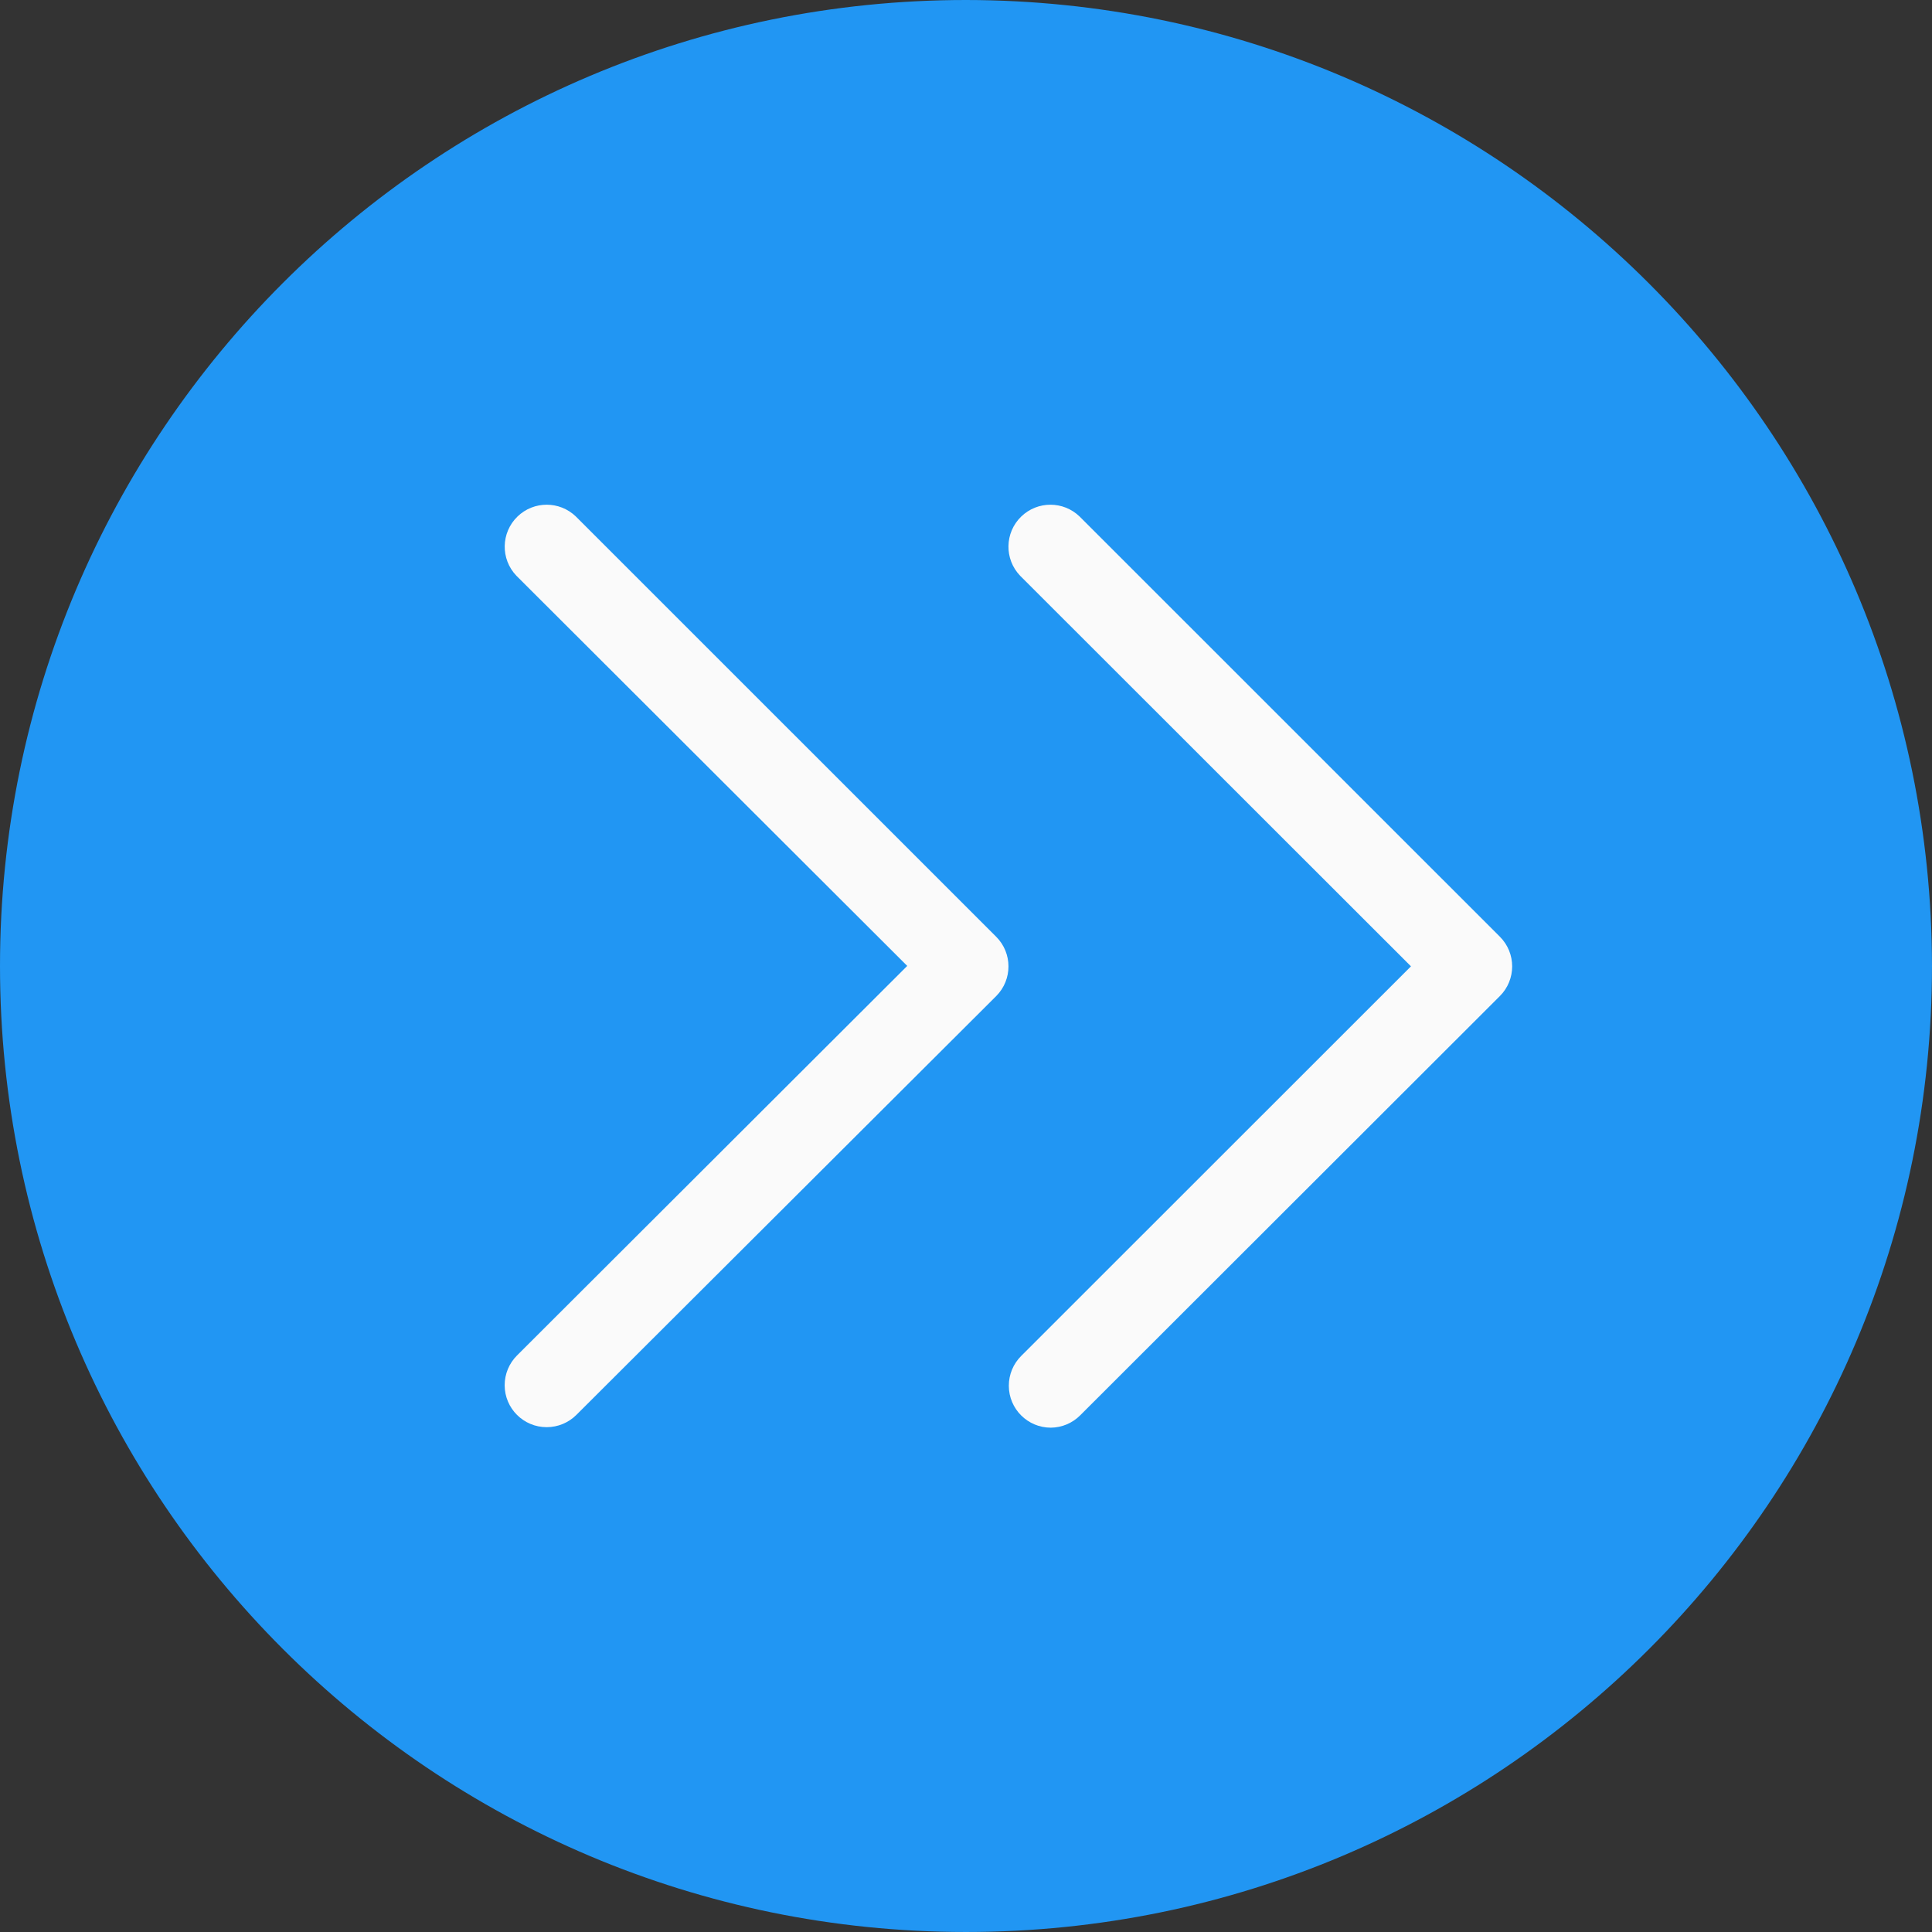
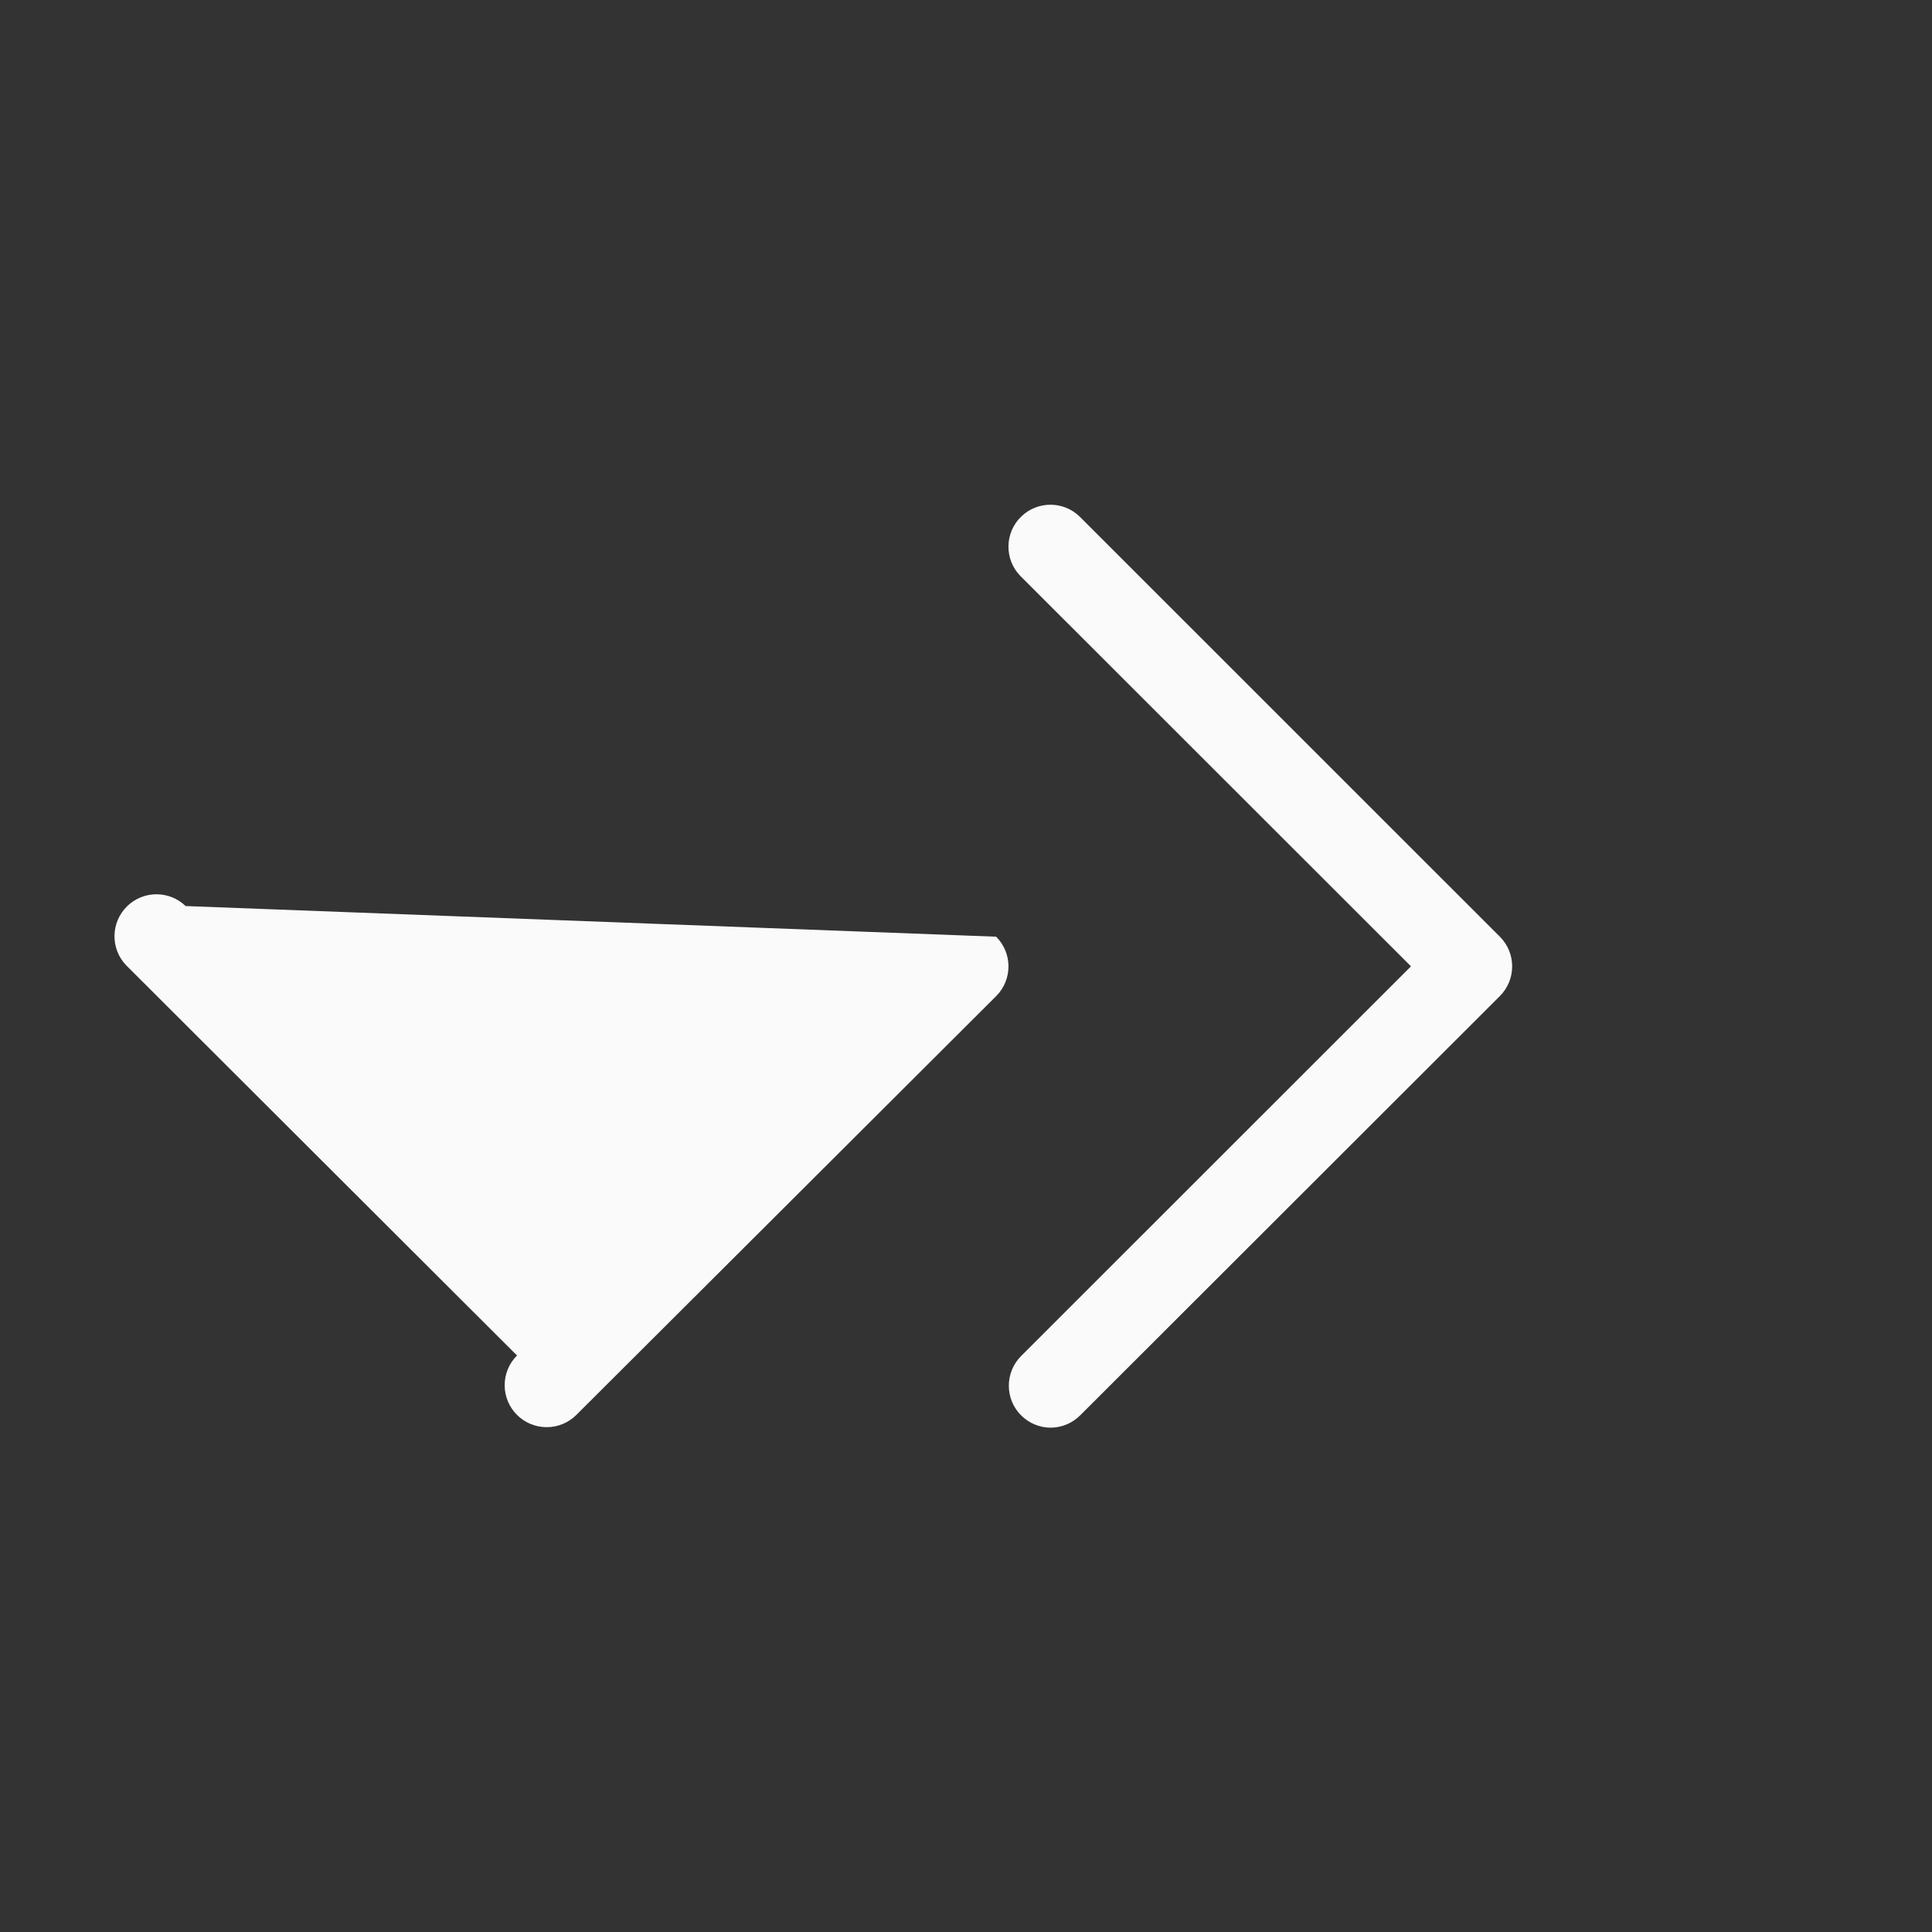
<svg xmlns="http://www.w3.org/2000/svg" version="1.1" id="Capa_1" x="0px" y="0px" viewBox="0 0 490.923 490.923" style="enable-background:new 0 0 490.923 490.923;" xml:space="preserve">
  <rect x="0" y="0" width="490.923" height="490.923" fill="#333333" stroke="none" />
-   <path style="fill:#2196F3;" d="M245.461,0C109.897,0,0,109.897,0,245.461s109.897,245.461,245.461,245.461  s245.461-109.897,245.461-245.461c0-0.007,0-0.014,0-0.021C490.77,109.942,380.959,0.141,245.461,0z" />
  <g>
    <path style="fill:#FAFAFA;" d="M267.029,362.773c-5.891,0.011-10.675-4.757-10.686-10.648c-0.005-2.84,1.123-5.565,3.134-7.571   l99.051-99.008l-99.285-99.221c-4.092-4.237-3.975-10.99,0.262-15.083c4.134-3.992,10.687-3.992,14.82,0L381.12,238.016   c4.164,4.165,4.164,10.917,0,15.083l-106.667,106.56C272.48,361.627,269.816,362.745,267.029,362.773z" />
-     <path style="fill:#FAFAFA;" d="M138.923,362.645c-5.891,0.011-10.675-4.757-10.686-10.648c-0.005-2.84,1.123-5.565,3.134-7.571   l99.157-98.987l-99.285-99.115c-4.092-4.237-3.975-10.99,0.262-15.083c4.134-3.992,10.687-3.992,14.82,0L253.12,238.016   c4.171,4.16,4.179,10.914,0.019,15.085c-0.006,0.006-0.013,0.013-0.019,0.019L146.453,359.531   C144.454,361.525,141.746,362.645,138.923,362.645z" />
+     <path style="fill:#FAFAFA;" d="M138.923,362.645c-5.891,0.011-10.675-4.757-10.686-10.648c-0.005-2.84,1.123-5.565,3.134-7.571   l-99.285-99.115c-4.092-4.237-3.975-10.99,0.262-15.083c4.134-3.992,10.687-3.992,14.82,0L253.12,238.016   c4.171,4.16,4.179,10.914,0.019,15.085c-0.006,0.006-0.013,0.013-0.019,0.019L146.453,359.531   C144.454,361.525,141.746,362.645,138.923,362.645z" />
  </g>
  <g>
</g>
  <g>
</g>
  <g>
</g>
  <g>
</g>
  <g>
</g>
  <g>
</g>
  <g>
</g>
  <g>
</g>
  <g>
</g>
  <g>
</g>
  <g>
</g>
  <g>
</g>
  <g>
</g>
  <g>
</g>
  <g>
</g>
</svg>